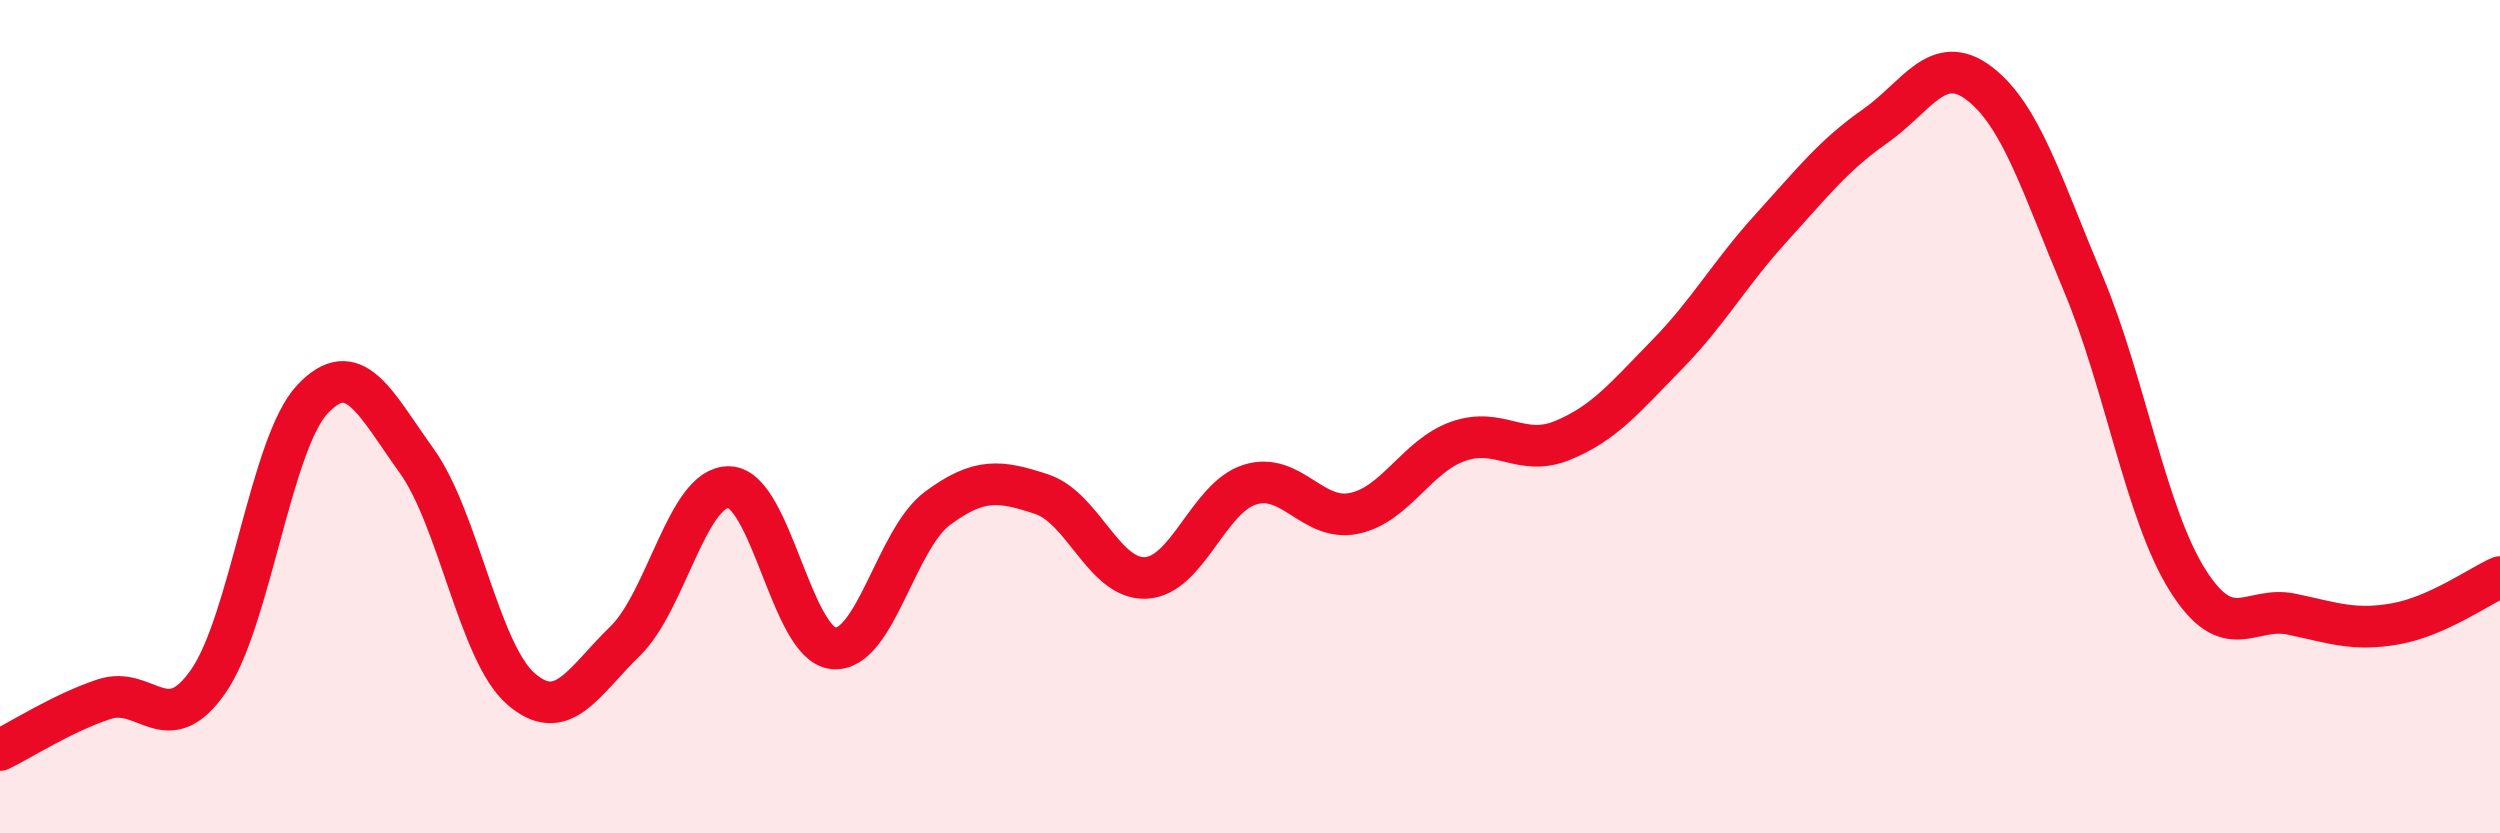
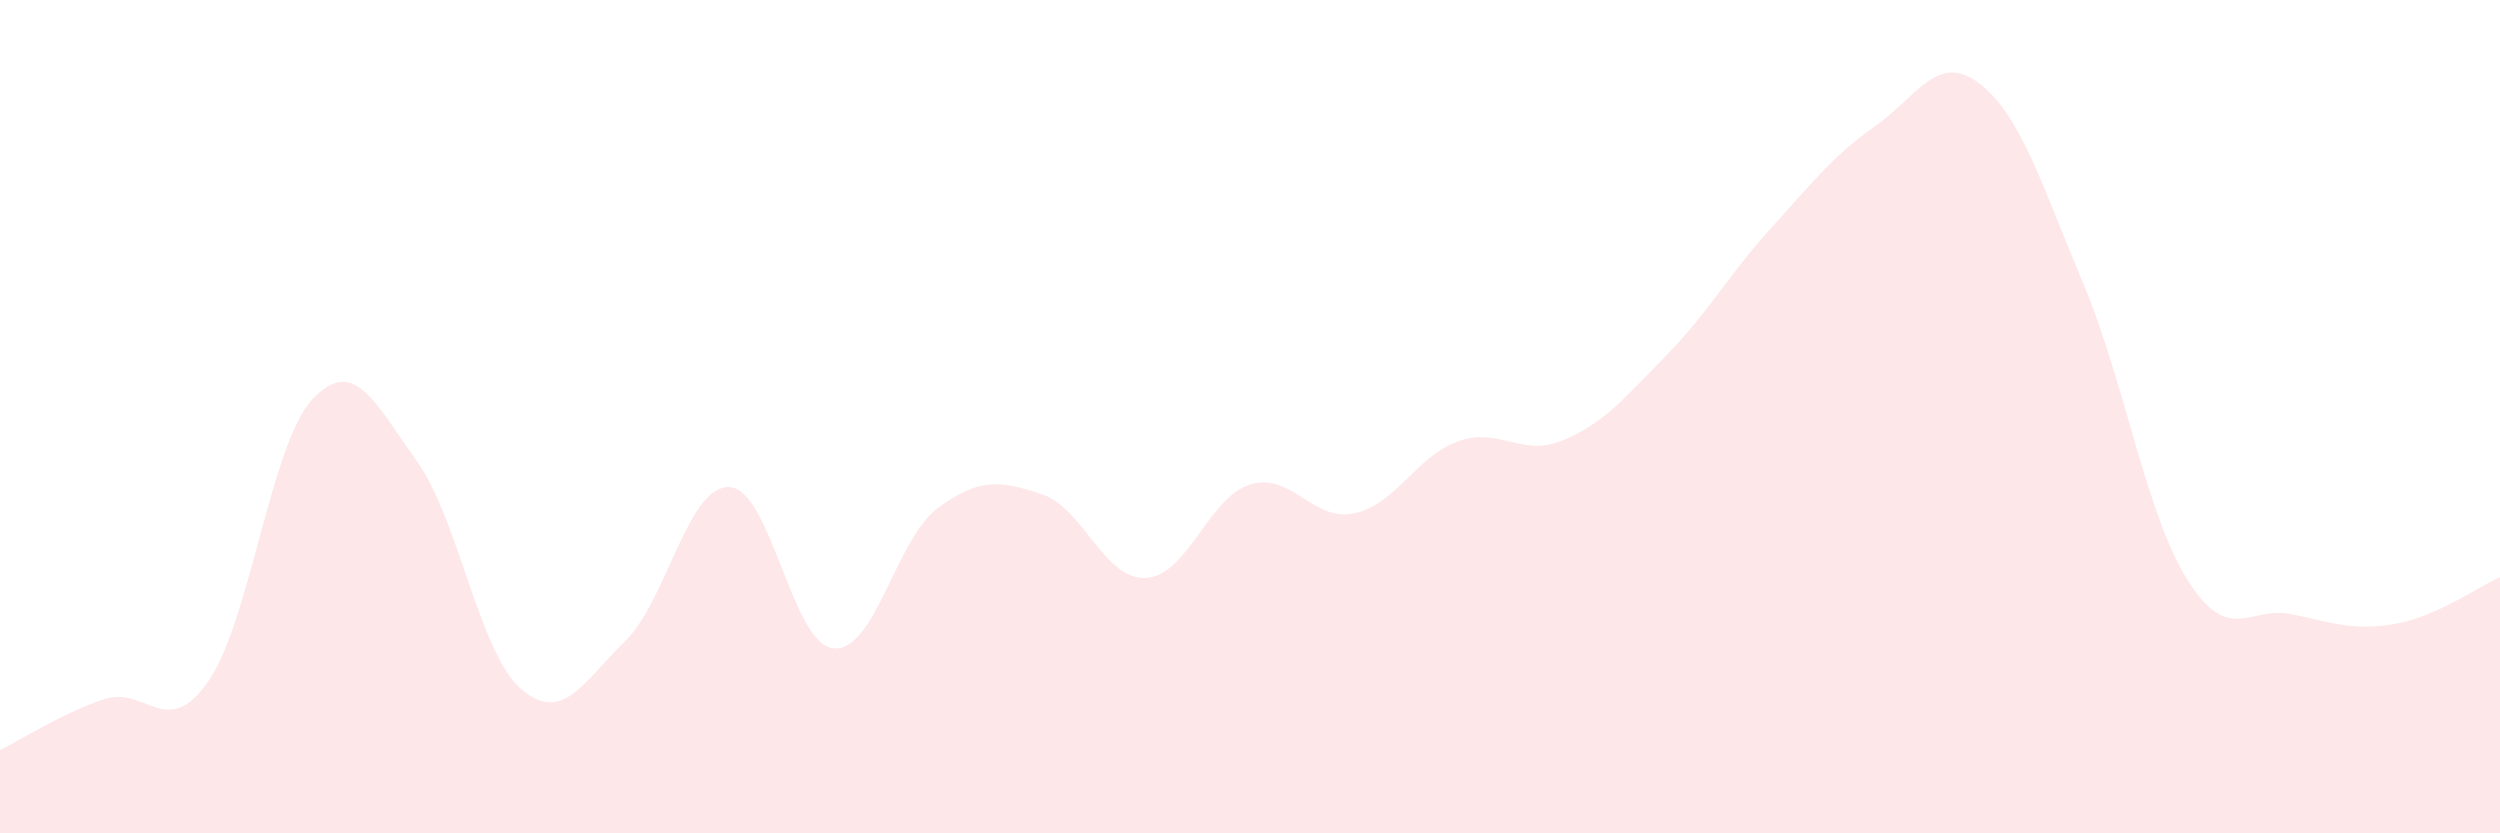
<svg xmlns="http://www.w3.org/2000/svg" width="60" height="20" viewBox="0 0 60 20">
  <path d="M 0,18 C 0.5,17.76 1.5,17.11 2.5,16.78 C 3.5,16.45 4,17.79 5,16.35 C 6,14.91 6.5,10.64 7.5,9.58 C 8.5,8.52 9,9.67 10,11.06 C 11,12.45 11.5,15.66 12.5,16.53 C 13.5,17.4 14,16.36 15,15.39 C 16,14.42 16.5,11.66 17.5,11.69 C 18.5,11.72 19,15.46 20,15.56 C 21,15.66 21.5,12.94 22.5,12.2 C 23.5,11.46 24,11.53 25,11.86 C 26,12.19 26.5,13.92 27.5,13.87 C 28.5,13.82 29,11.94 30,11.63 C 31,11.32 31.5,12.53 32.5,12.32 C 33.5,12.11 34,10.94 35,10.59 C 36,10.24 36.5,10.98 37.5,10.57 C 38.5,10.16 39,9.54 40,8.52 C 41,7.5 41.5,6.58 42.5,5.48 C 43.5,4.38 44,3.73 45,3.03 C 46,2.33 46.5,1.24 47.5,2 C 48.5,2.76 49,4.43 50,6.81 C 51,9.19 51.5,12.33 52.5,13.92 C 53.5,15.51 54,14.53 55,14.74 C 56,14.95 56.5,15.15 57.5,14.97 C 58.5,14.79 59.5,14.07 60,13.85L60 20L0 20Z" fill="#EB0A25" opacity="0.1" stroke-linecap="round" stroke-linejoin="round" />
-   <path d="M 0,18 C 0.5,17.76 1.5,17.11 2.5,16.78 C 3.5,16.45 4,17.79 5,16.35 C 6,14.91 6.5,10.64 7.5,9.58 C 8.5,8.52 9,9.67 10,11.06 C 11,12.45 11.5,15.66 12.5,16.53 C 13.5,17.4 14,16.36 15,15.39 C 16,14.42 16.5,11.66 17.5,11.69 C 18.5,11.72 19,15.46 20,15.56 C 21,15.66 21.5,12.94 22.5,12.2 C 23.5,11.46 24,11.53 25,11.86 C 26,12.19 26.5,13.92 27.5,13.87 C 28.5,13.82 29,11.94 30,11.63 C 31,11.32 31.5,12.53 32.5,12.32 C 33.5,12.11 34,10.94 35,10.59 C 36,10.24 36.5,10.98 37.5,10.57 C 38.5,10.16 39,9.54 40,8.52 C 41,7.5 41.5,6.58 42.5,5.48 C 43.5,4.38 44,3.73 45,3.03 C 46,2.33 46.5,1.24 47.5,2 C 48.5,2.76 49,4.43 50,6.81 C 51,9.19 51.5,12.33 52.5,13.92 C 53.5,15.51 54,14.53 55,14.74 C 56,14.95 56.5,15.15 57.5,14.97 C 58.5,14.79 59.5,14.07 60,13.85" stroke="#EB0A25" stroke-width="1" fill="none" stroke-linecap="round" stroke-linejoin="round" />
</svg>